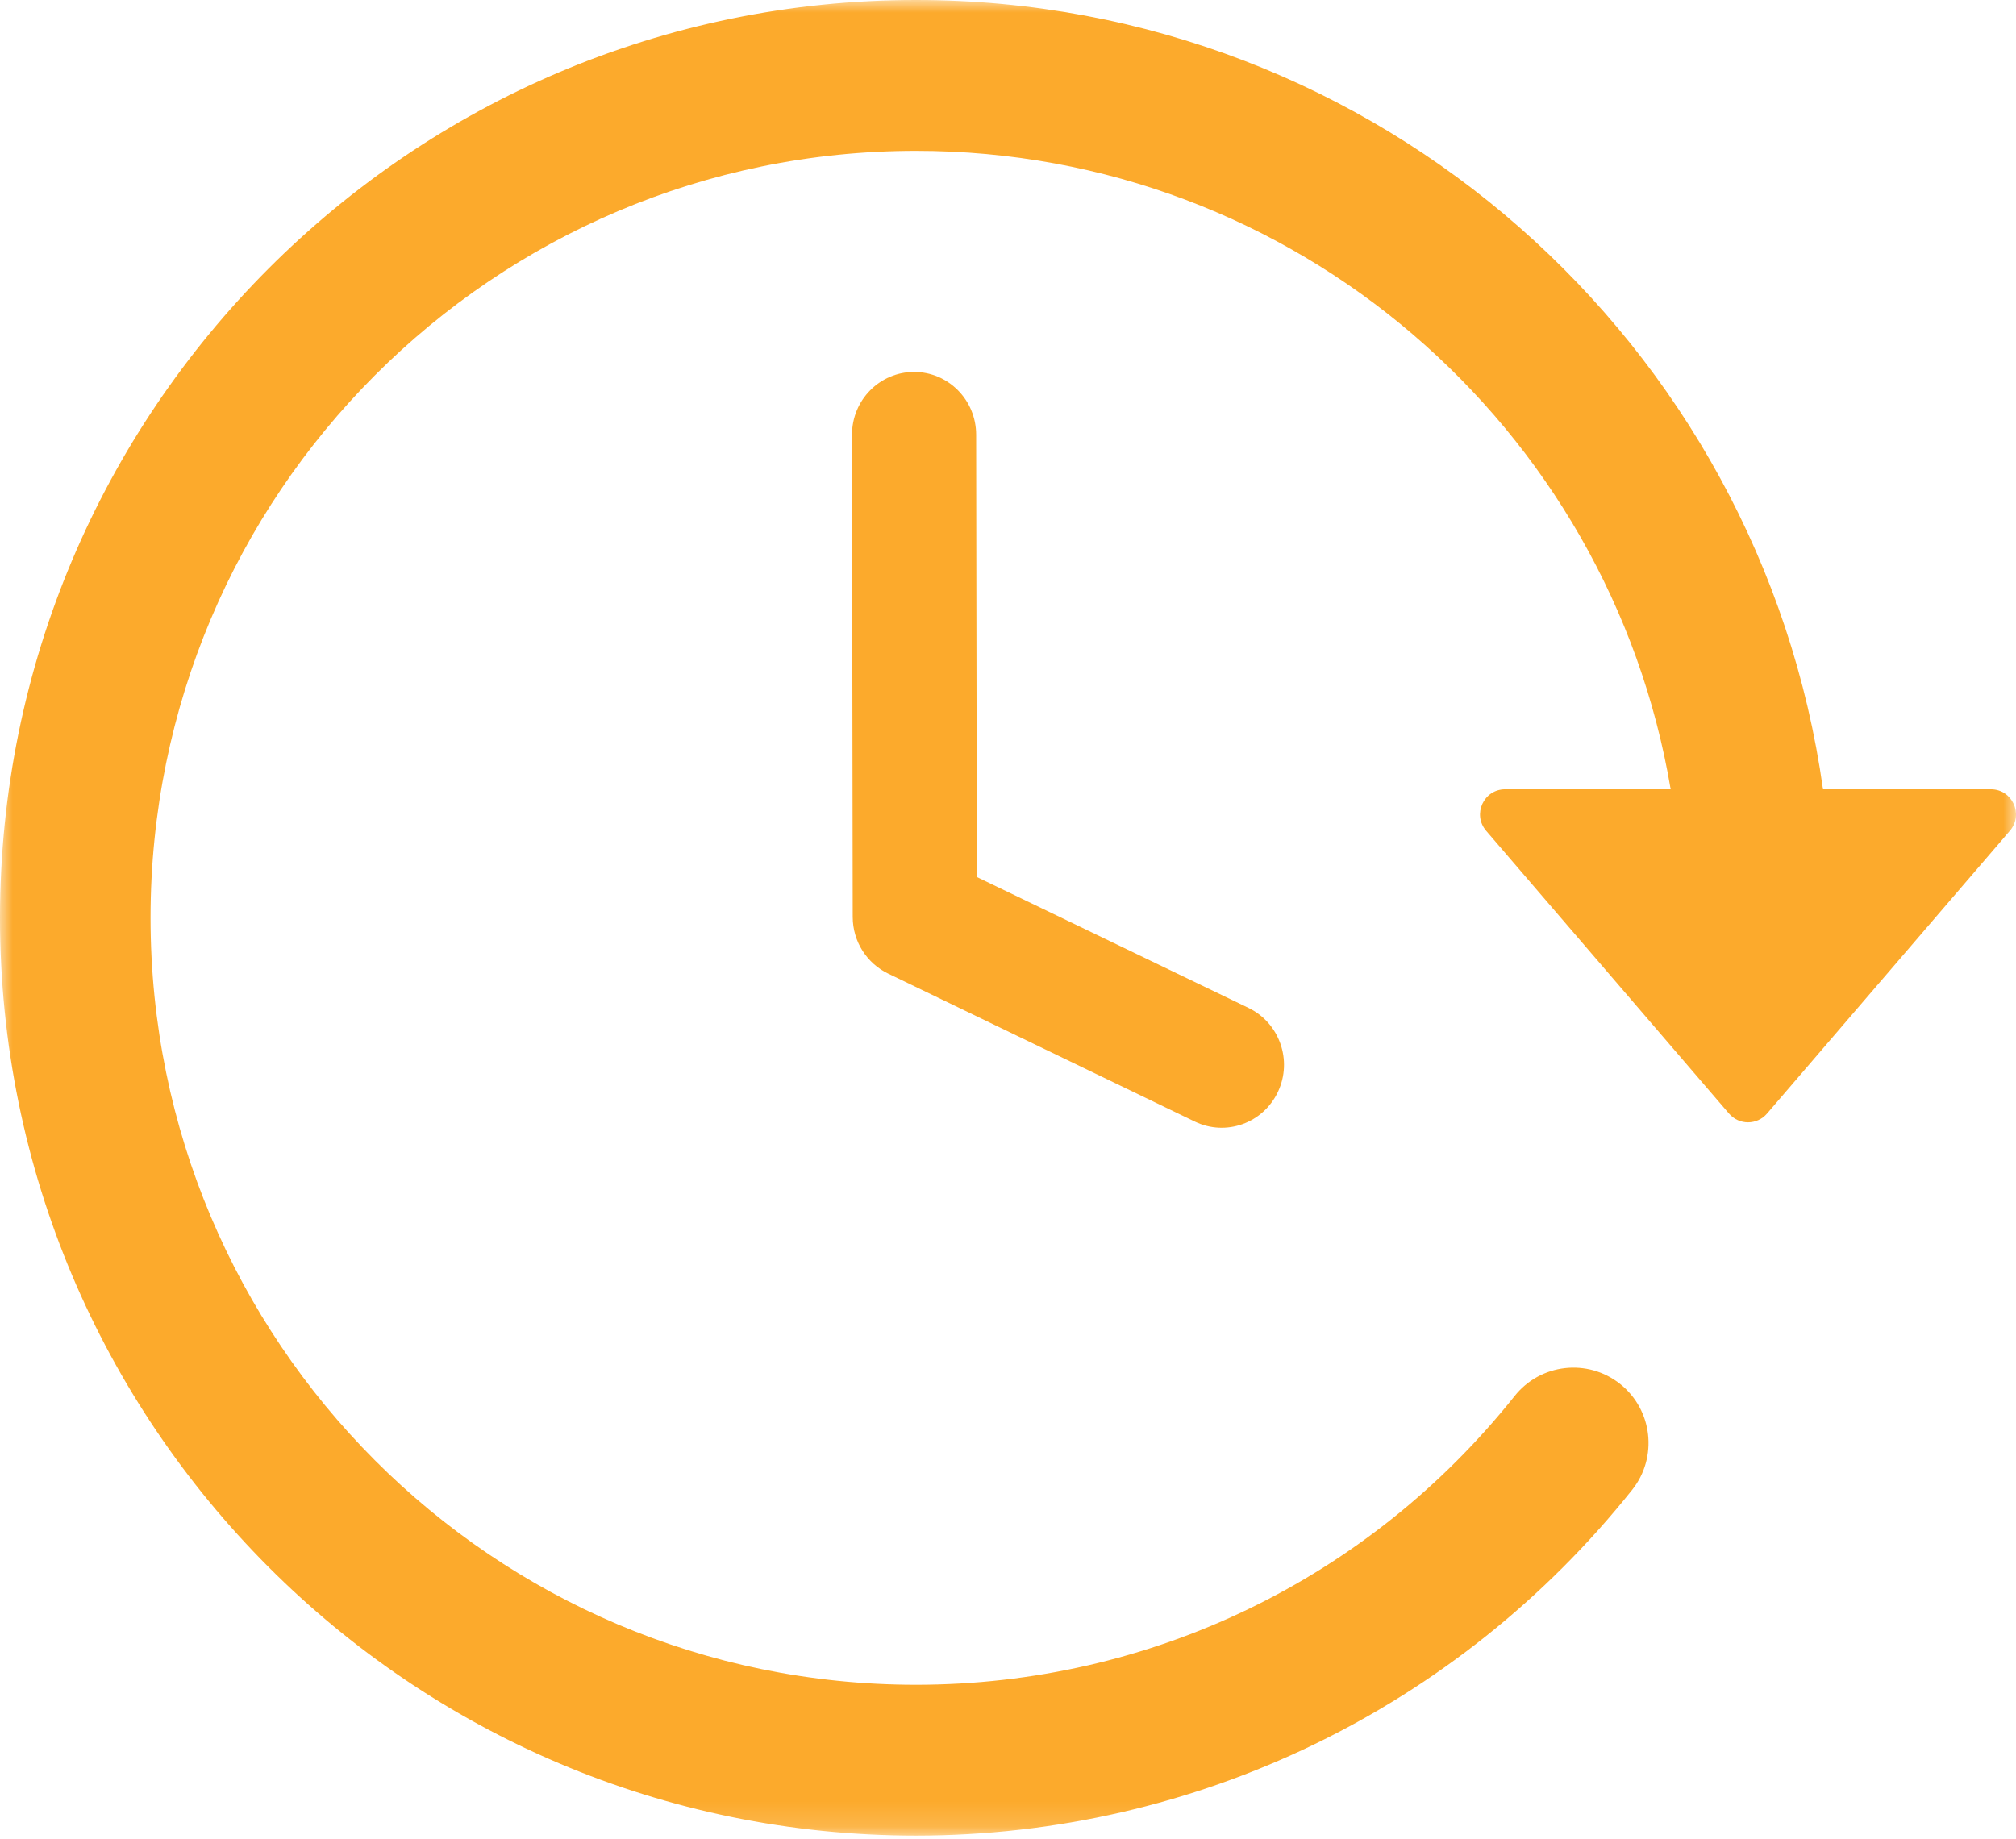
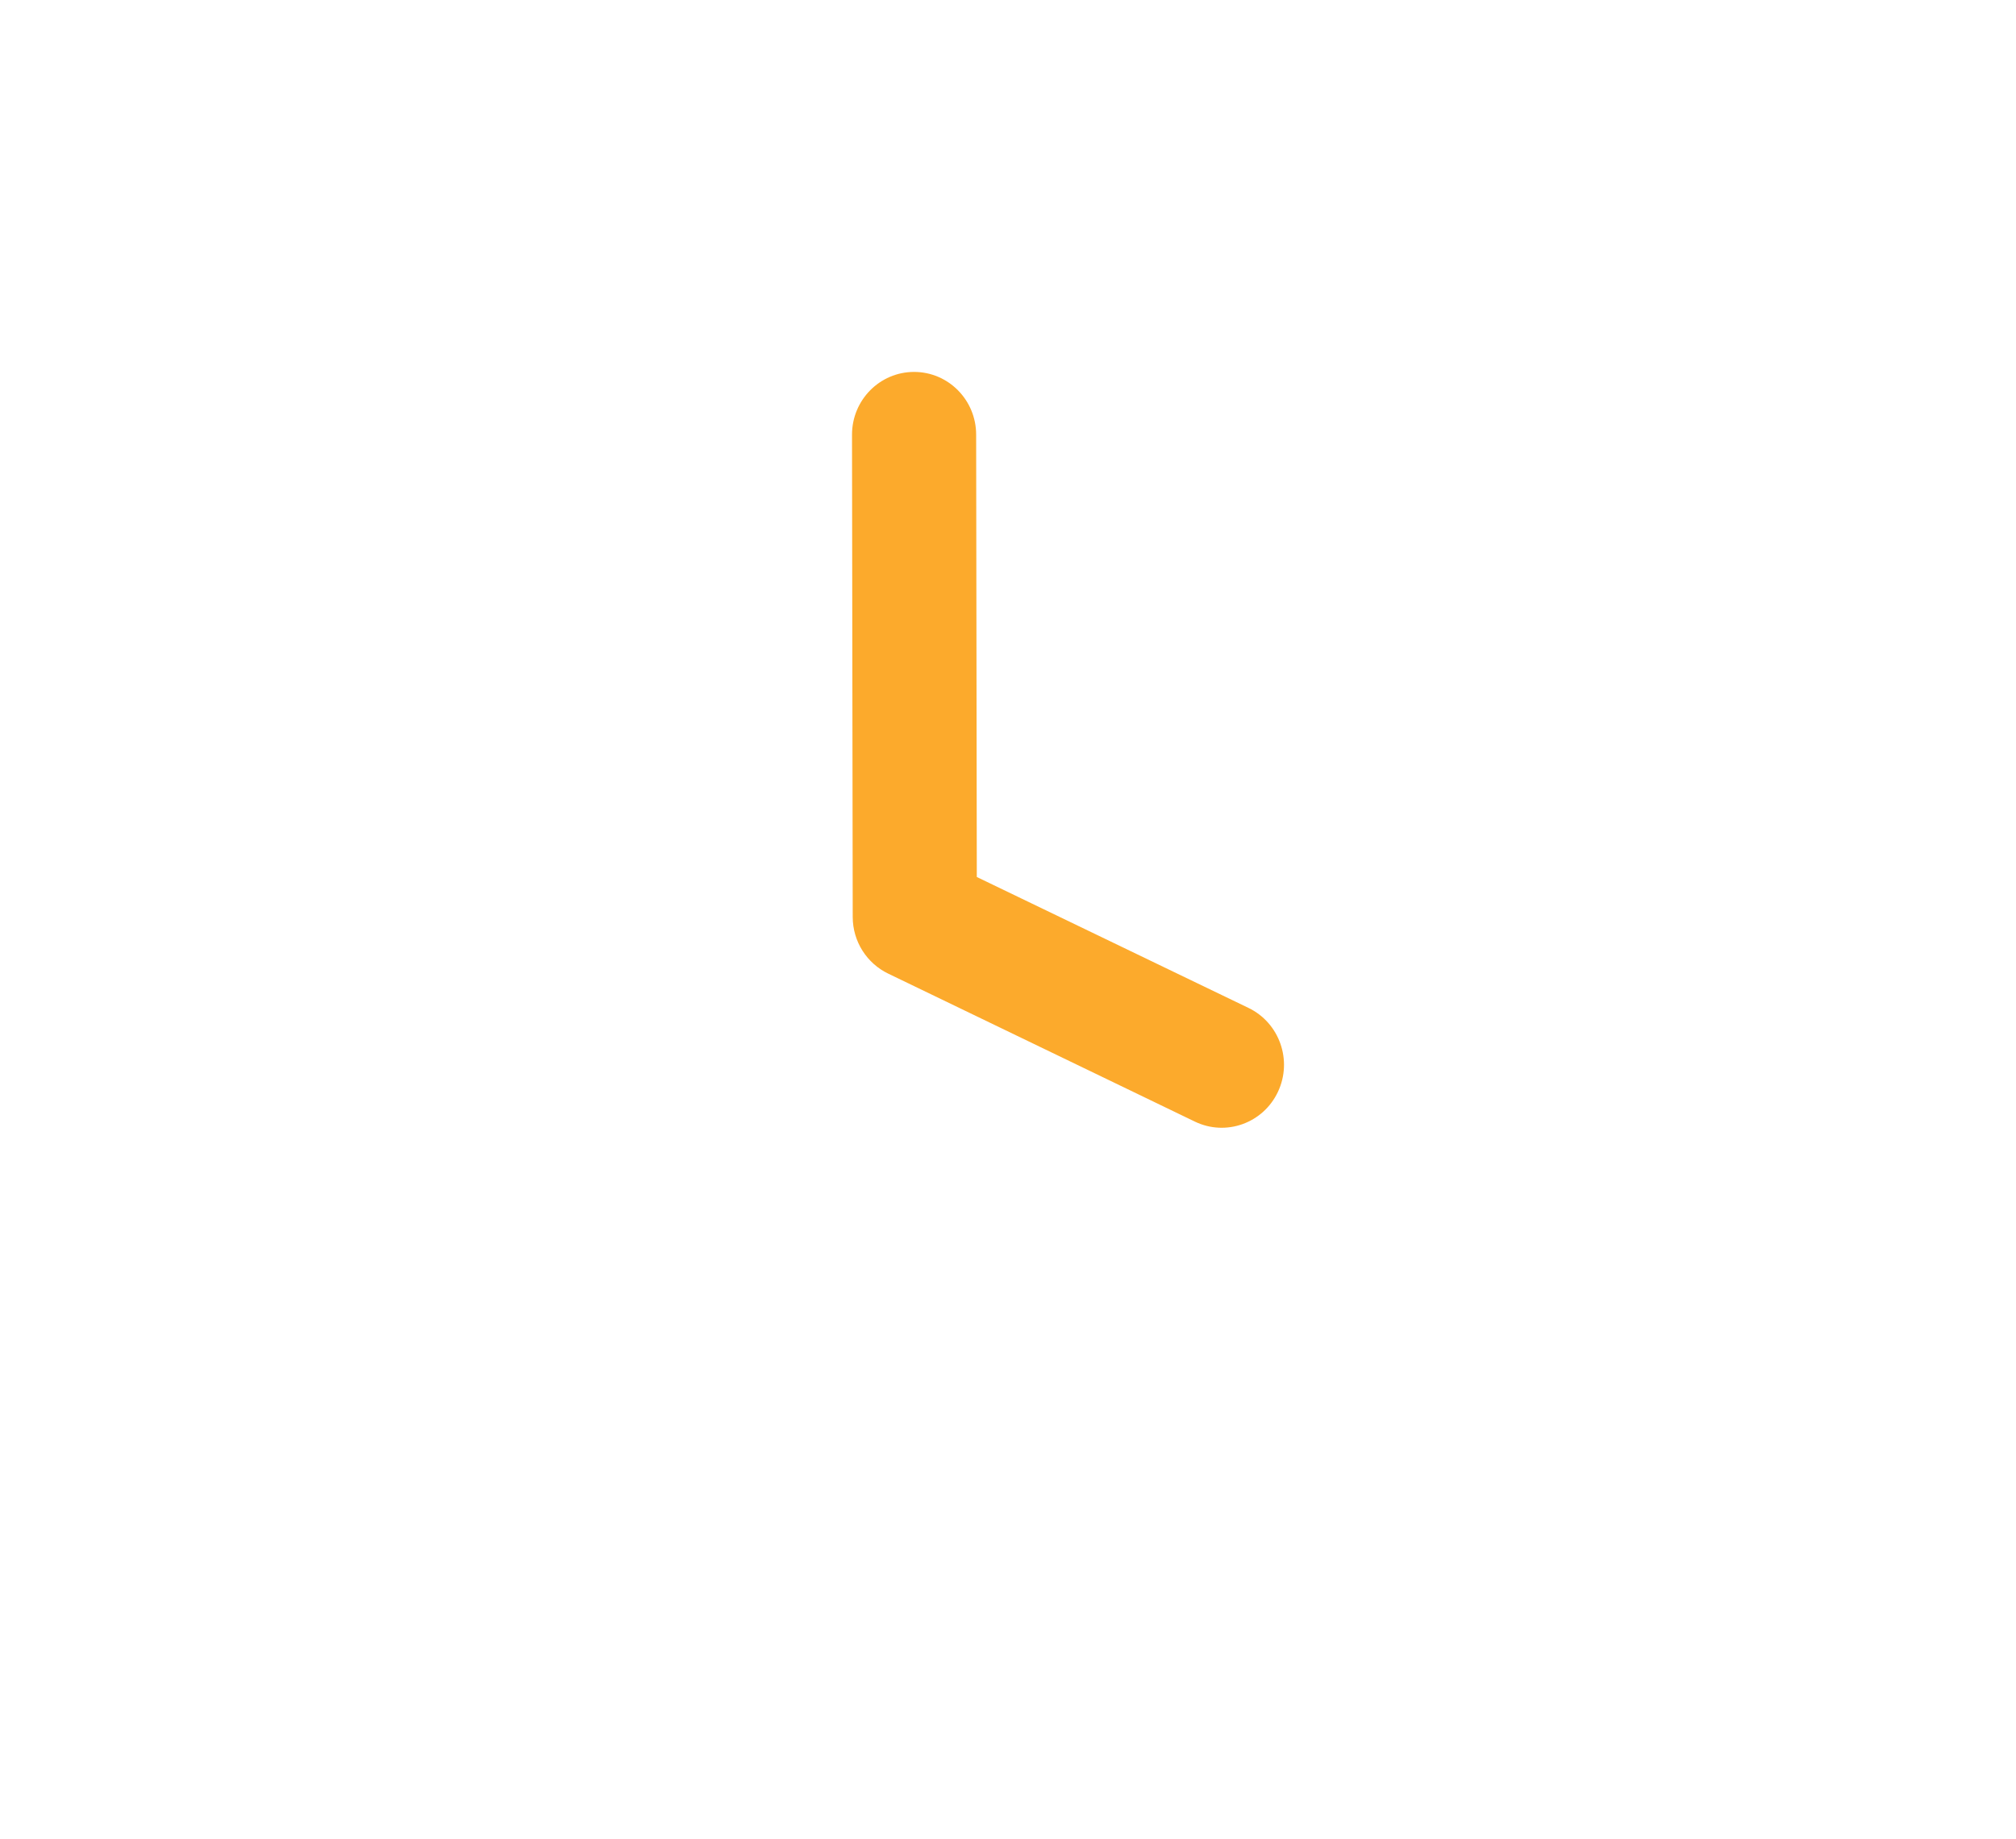
<svg xmlns="http://www.w3.org/2000/svg" xmlns:xlink="http://www.w3.org/1999/xlink" width="80px" height="73px" viewBox="0 0 80 73" version="1.1">
  <title>icon-usp1</title>
  <defs>
-     <polygon id="path-1" points="0 0 80 0 80 72.857 0 72.857" />
-   </defs>
+     </defs>
  <g id="Symbols" stroke="none" stroke-width="1" fill="none" fill-rule="evenodd">
    <g id="USP-blok" transform="translate(-140, 0)">
      <g id="icon-usp1" transform="translate(140, -0)">
        <g id="Group-3">
          <mask id="mask-2" fill="white">
            <use xlink:href="#path-1" />
          </mask>
          <g id="Clip-2" />
          <path d="M72.341,31.327 C69.865,13.624 54.695,-3.32645095e-05 36.349,-3.32645095e-05 C16.275,-3.32645095e-05 0,16.31 0,36.429 C0,56.547 16.275,72.857 36.349,72.857 C47.432,72.857 57.857,67.81 64.77,59.131 C65.795,57.839 65.58,55.959 64.292,54.932 C63.003,53.906 61.127,54.12 60.102,55.412 C54.31,62.684 45.632,66.87 36.349,66.87 C19.573,66.87 5.974,53.241 5.974,36.429 C5.974,19.616 19.573,5.988 36.349,5.988 C51.39,5.988 63.875,16.944 66.296,31.327 L59.729,31.327 C58.876,31.327 58.418,32.328 58.975,32.976 L68.611,44.199 C69.008,44.662 69.723,44.662 70.12,44.199 L79.756,32.976 C80.313,32.328 79.855,31.327 79.002,31.327 L72.341,31.327 Z" id="Fill-1" fill="#FCAA2C" mask="url(#mask-2)" />
        </g>
        <path d="M33.81,17.253 C33.81,15.877 34.912,14.762 36.273,14.762 C37.633,14.762 38.736,15.877 38.736,17.253 L38.762,34.809 L49.543,40.005 C50.775,40.599 51.299,42.09 50.712,43.336 C50.125,44.583 48.65,45.112 47.418,44.519 L35.242,38.642 C34.412,38.241 33.838,37.385 33.838,36.392 L33.81,17.253 Z" id="Fill-4" fill="#FCAA2C" />
      </g>
    </g>
  </g>
</svg>